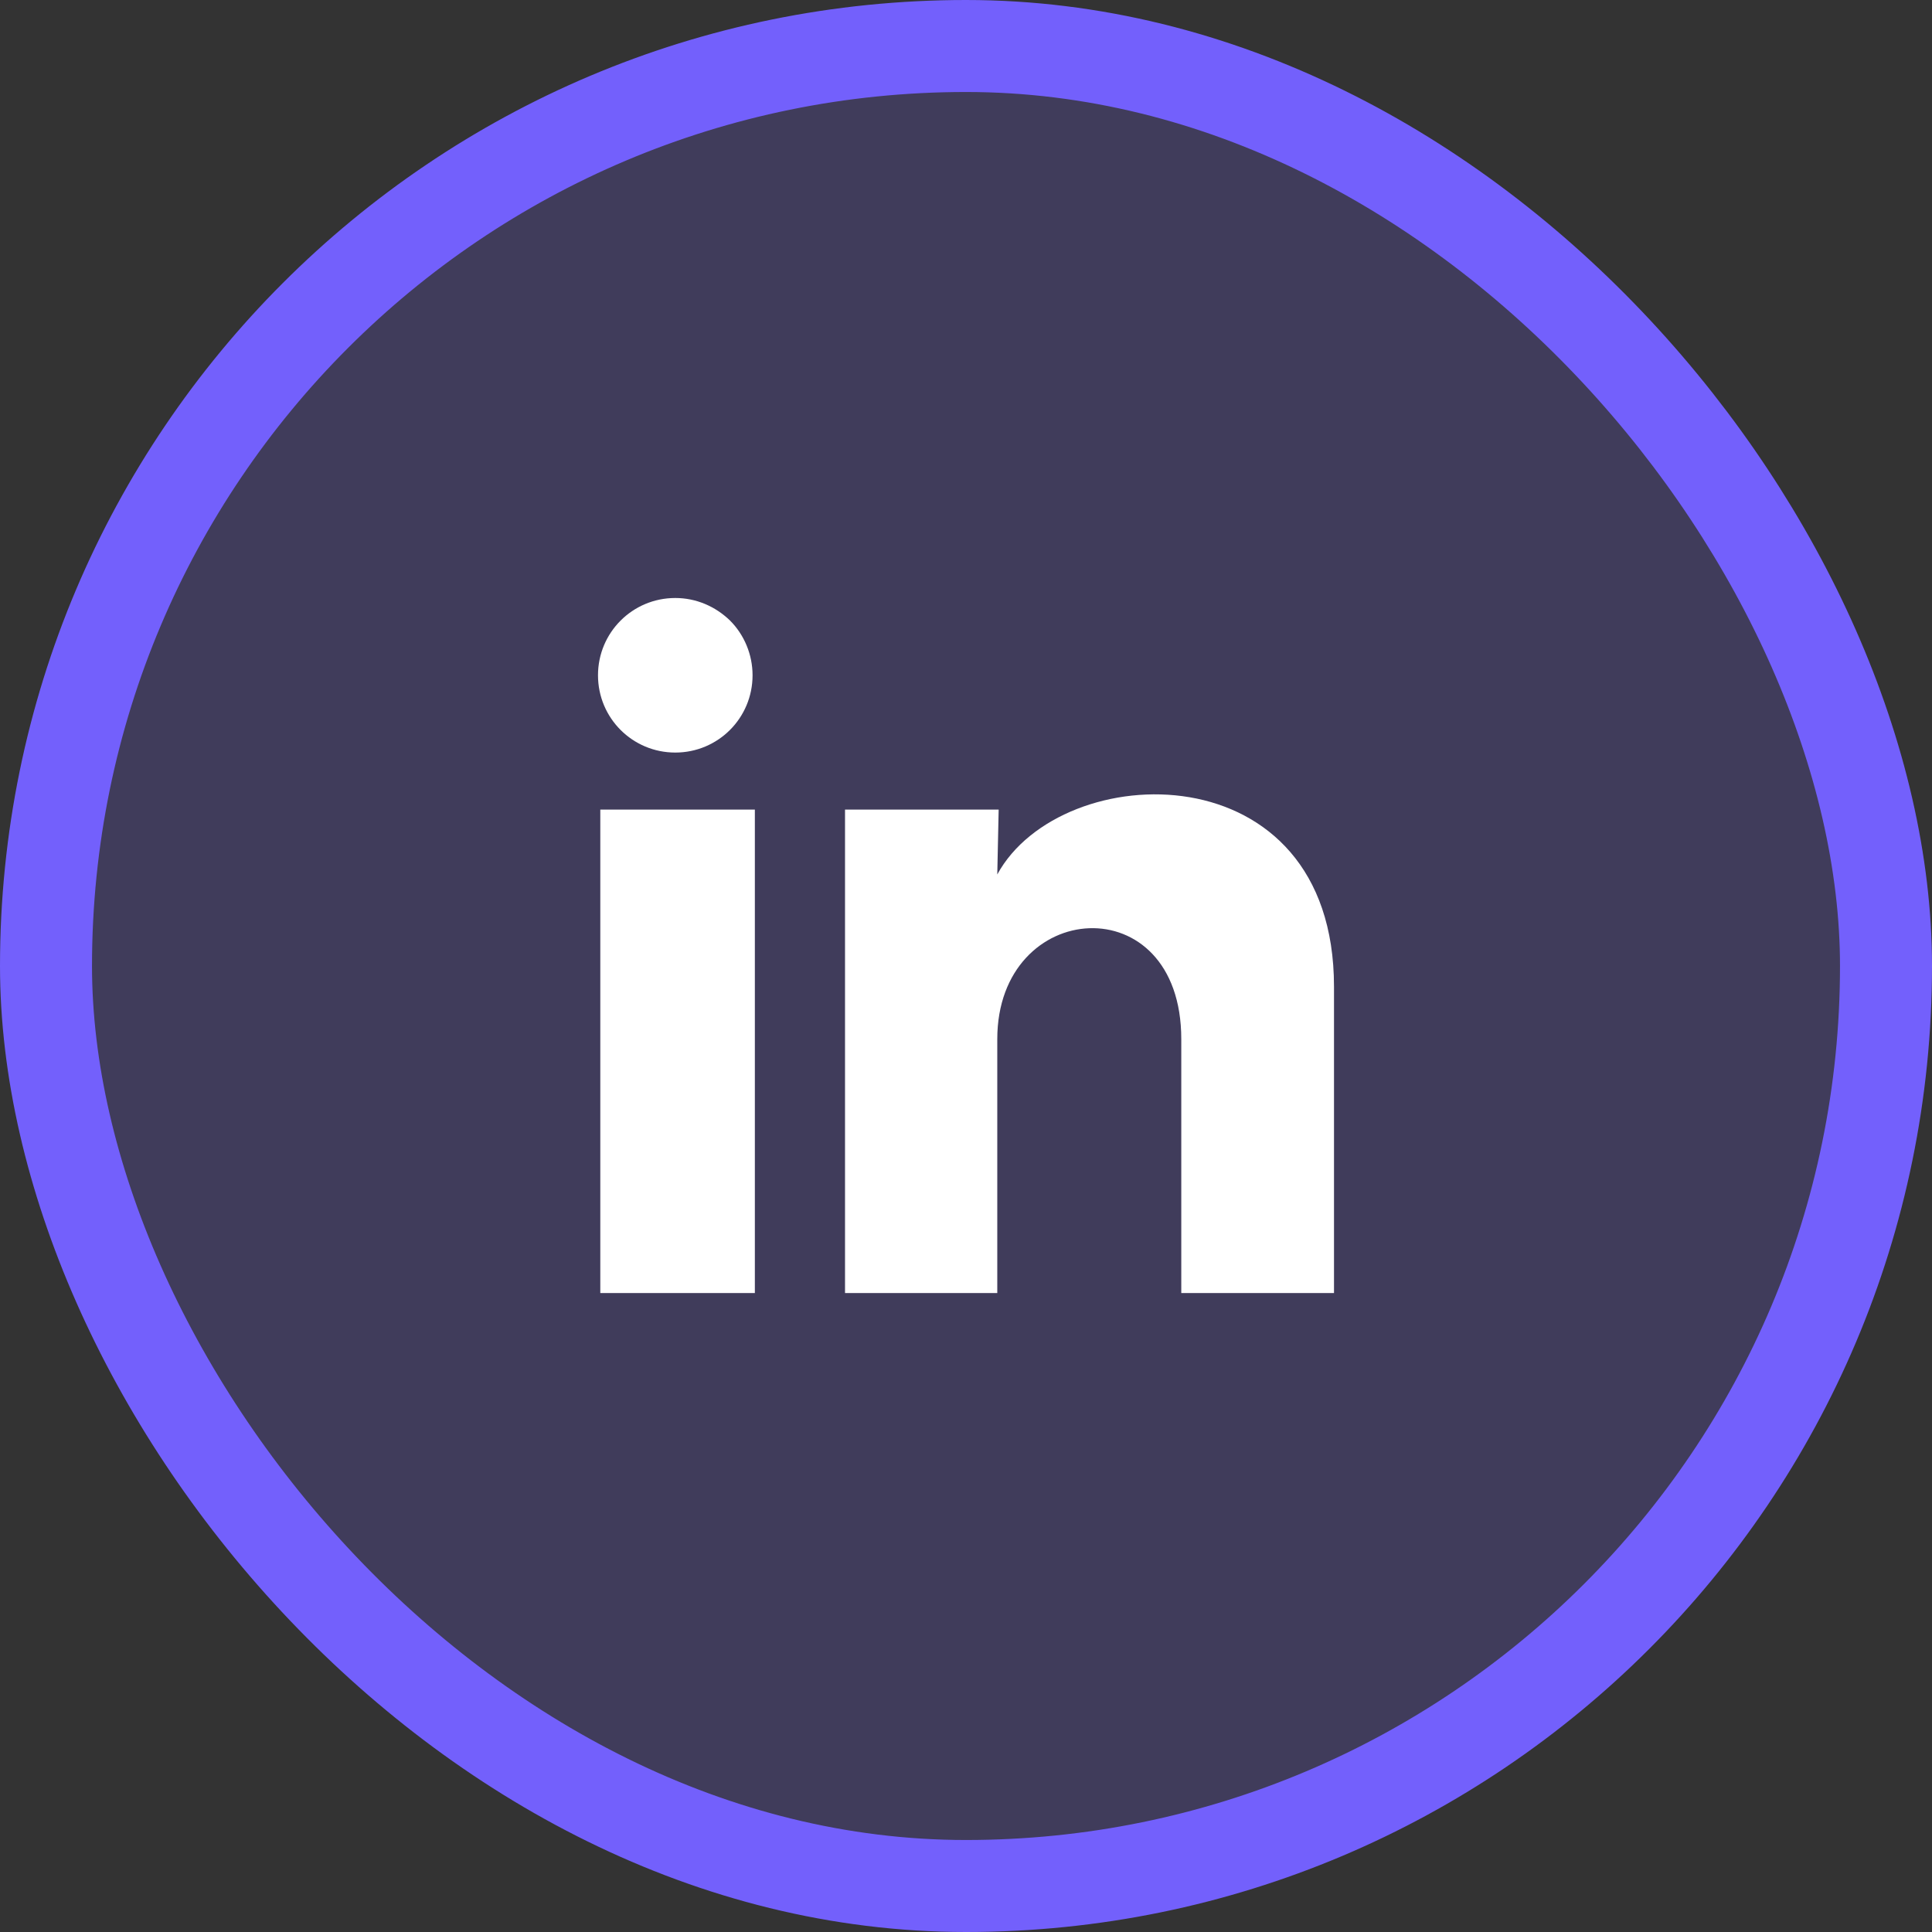
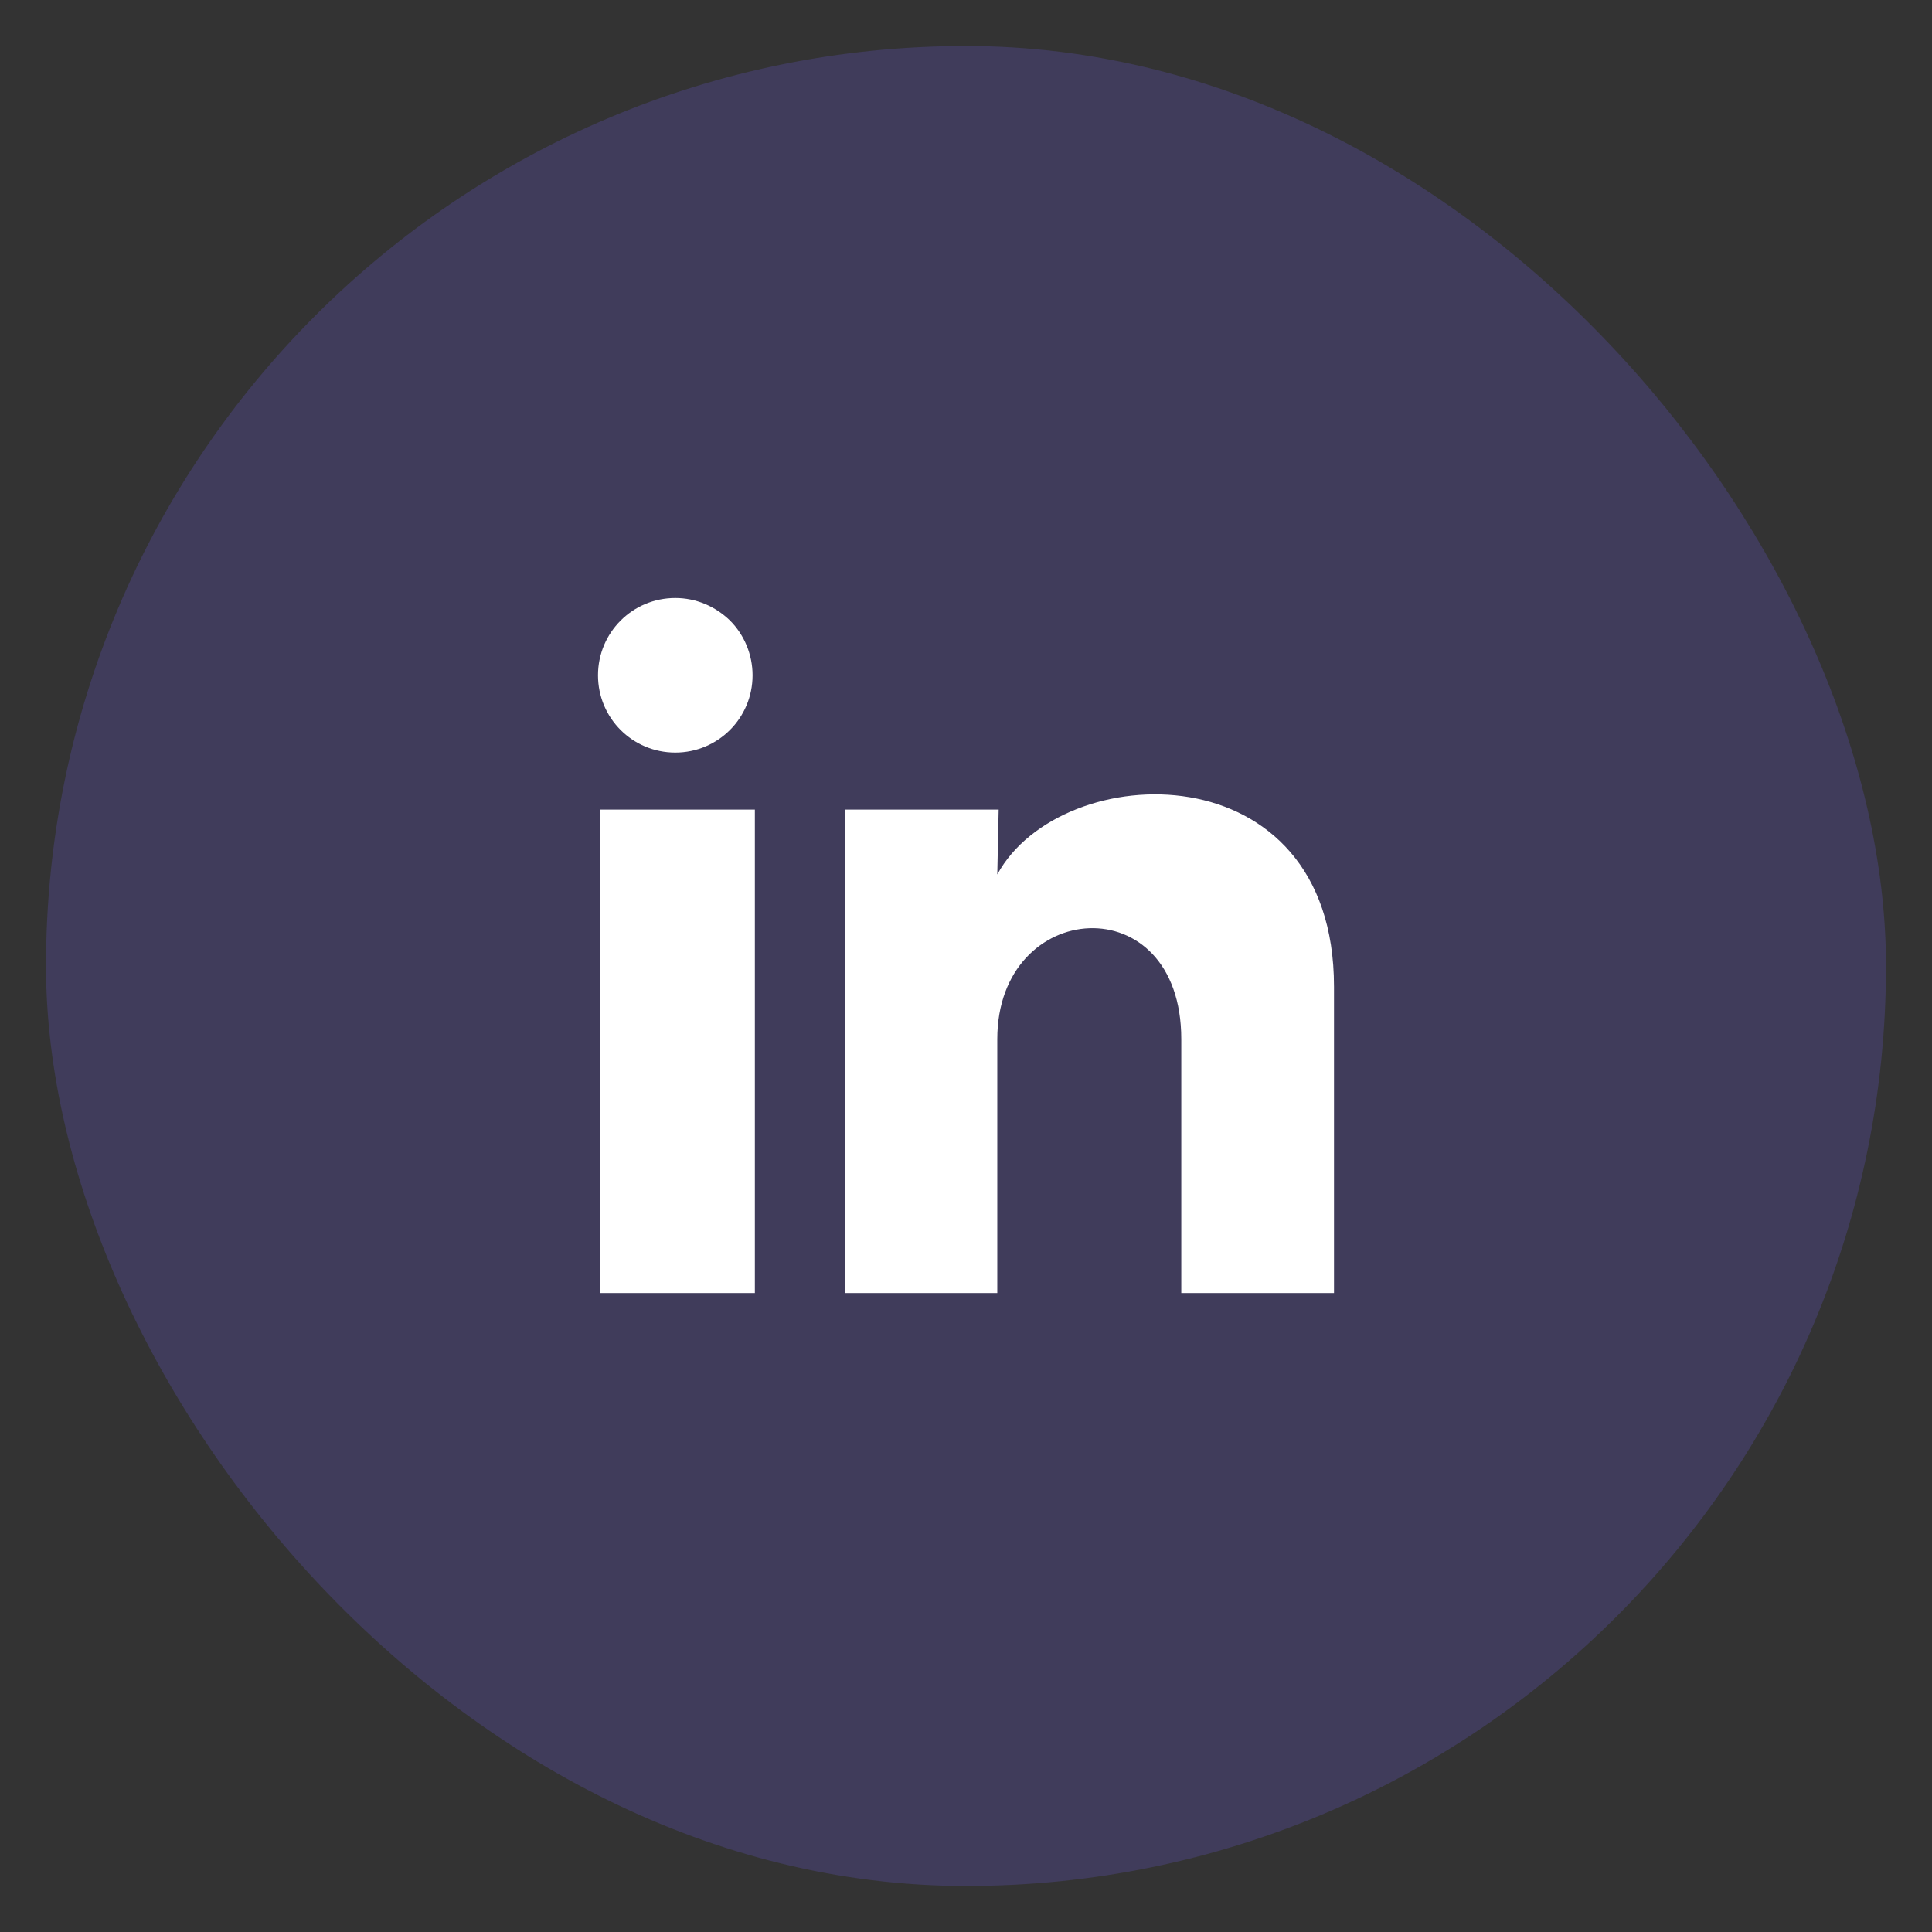
<svg xmlns="http://www.w3.org/2000/svg" width="42" height="42" viewBox="0 0 42 42" fill="none">
  <rect x="0" y="0" width="42" height="42" fill="#333333" stroke="none" />
  <rect x="1" y="1" width="40" height="40" rx="20" fill="#7360FC" fill-opacity="0.2" />
-   <rect x="1" y="1" width="40" height="40" rx="20" stroke="#7360FC" stroke-width="2" />
  <path d="M16.36 14.68C16.36 15.61 15.61 16.36 14.68 16.36C13.75 16.36 13 15.61 13 14.68C13 13.75 13.75 13 14.68 13C15.13 13 15.55 13.18 15.87 13.49C16.18 13.8 16.36 14.23 16.36 14.68ZM16.41 17.6H13.05V28.11H16.41V17.6ZM21.71 17.6H18.37V28.11H21.68V22.59C21.68 19.52 25.68 19.23 25.68 22.59V28.11H29V21.45C29 16.27 23.07 16.46 21.68 19.01L21.71 17.6Z" fill="white" />
</svg>